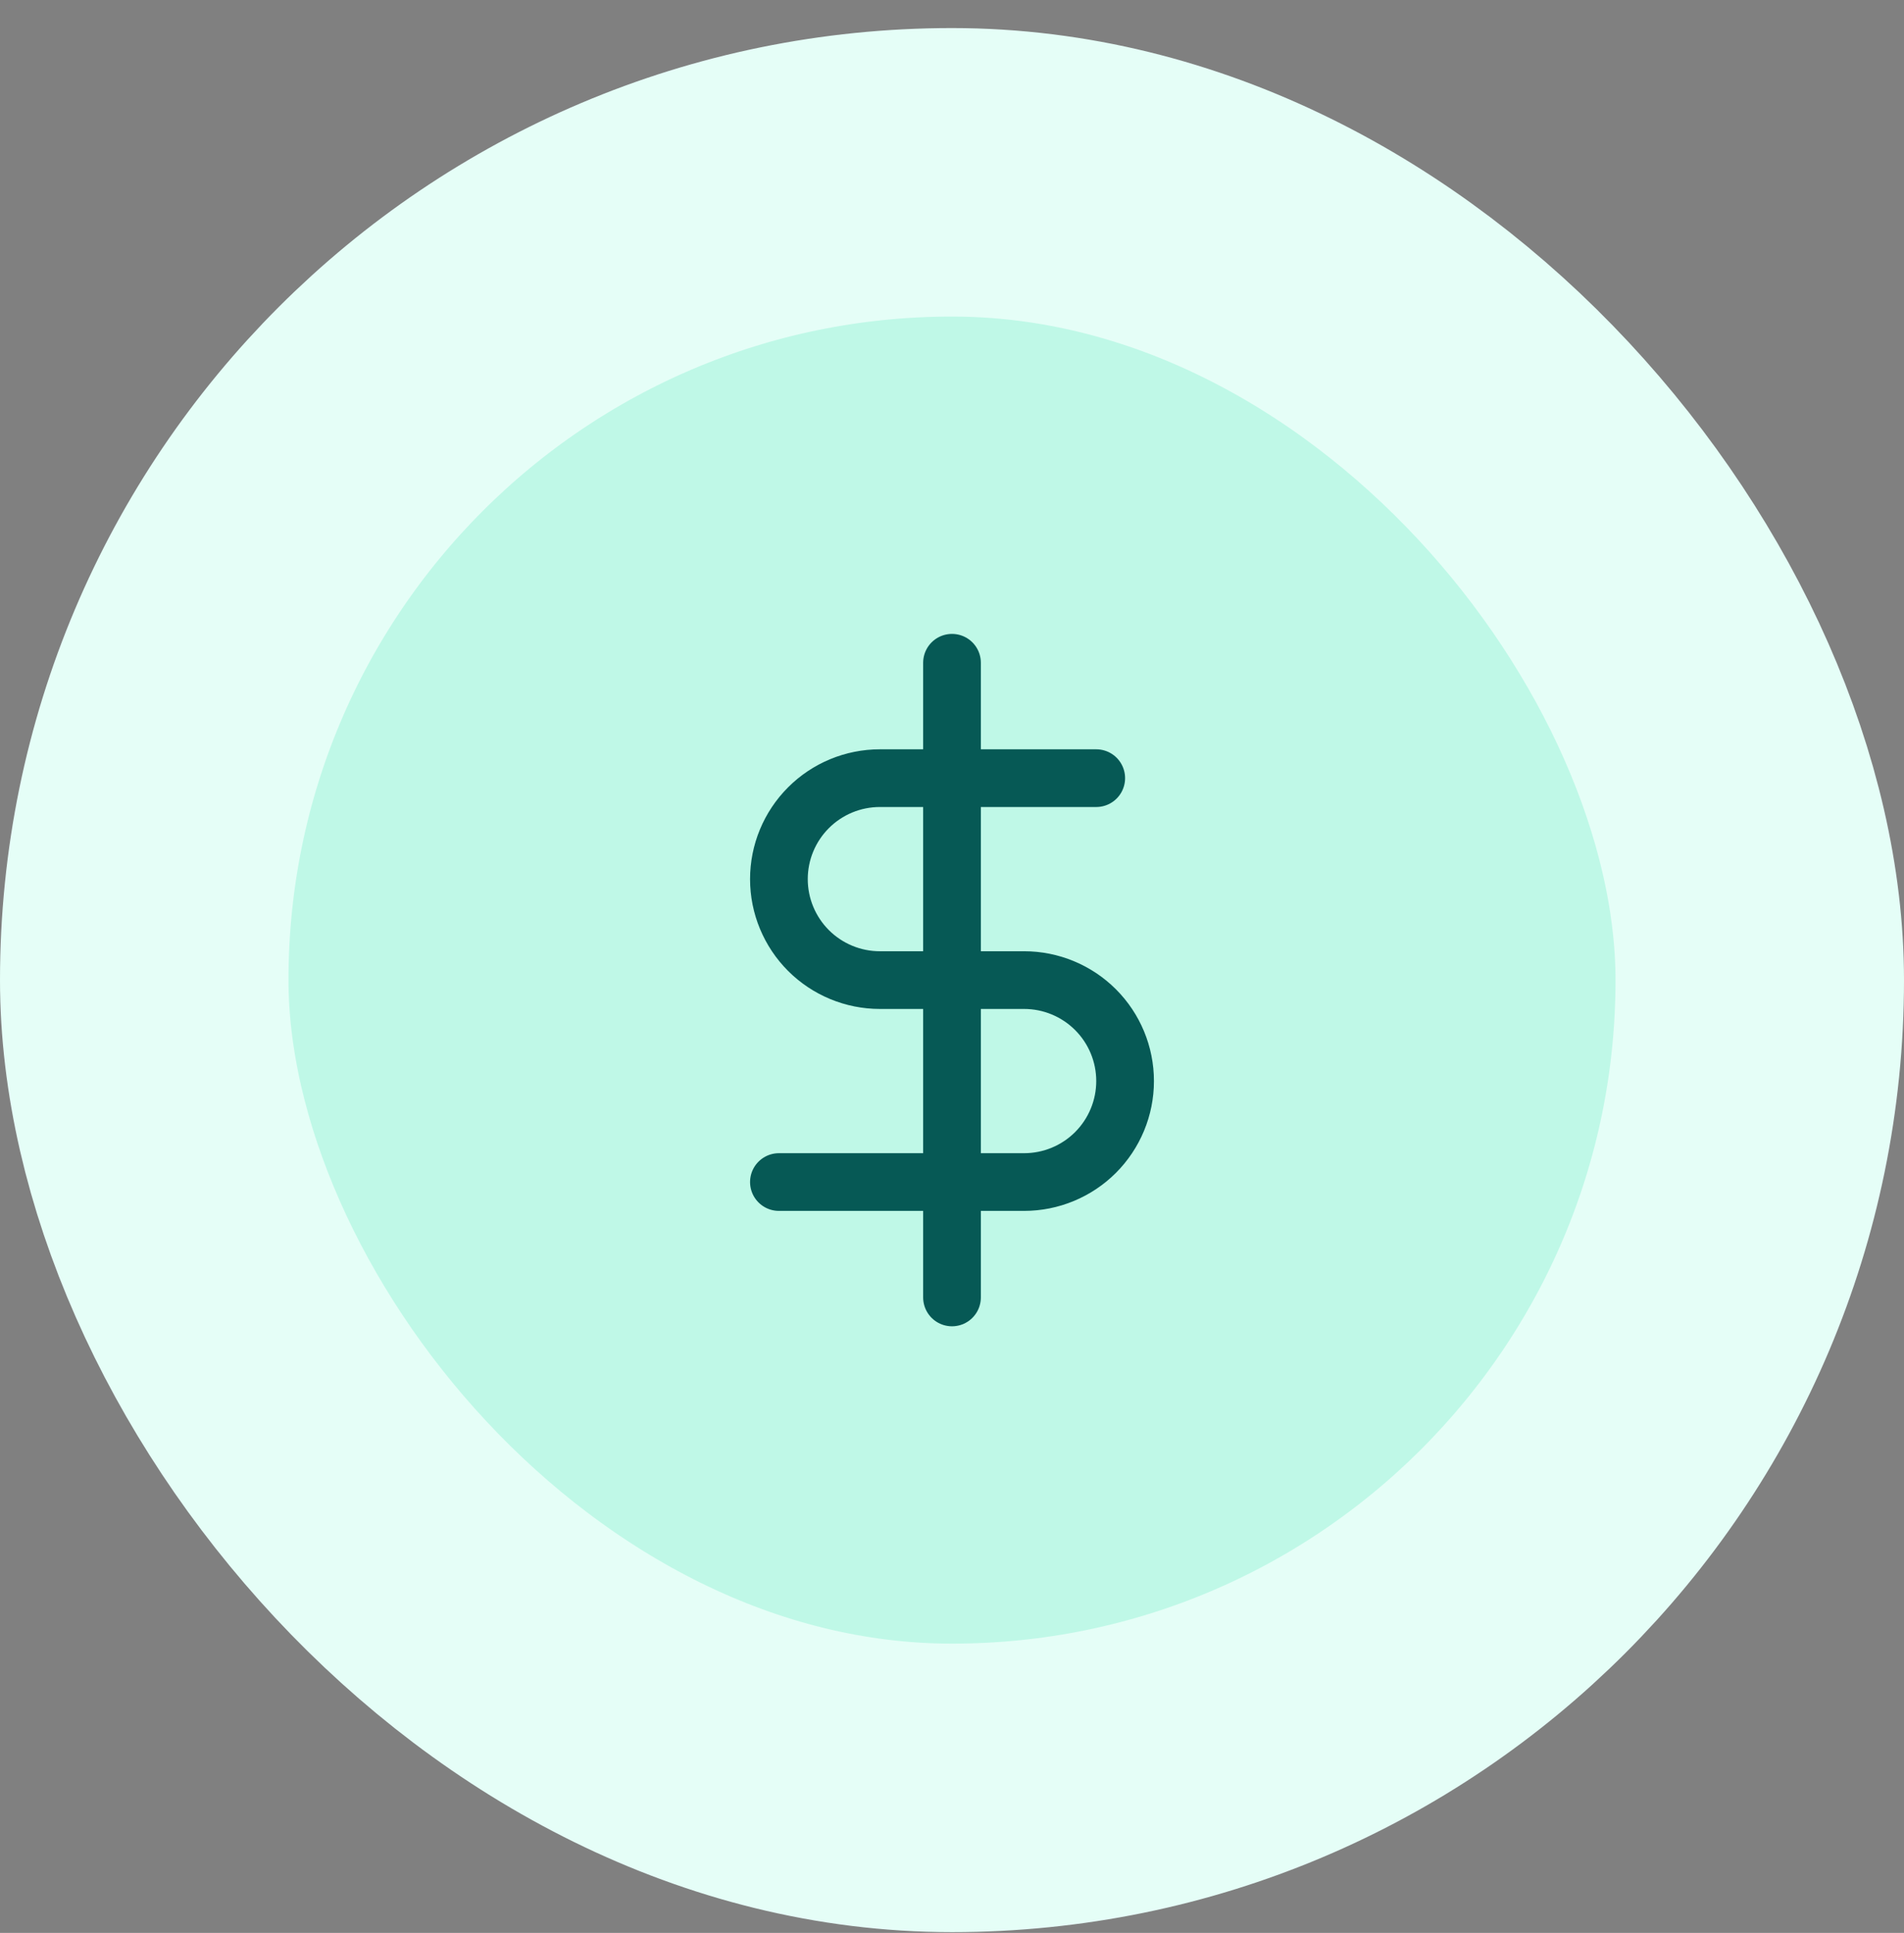
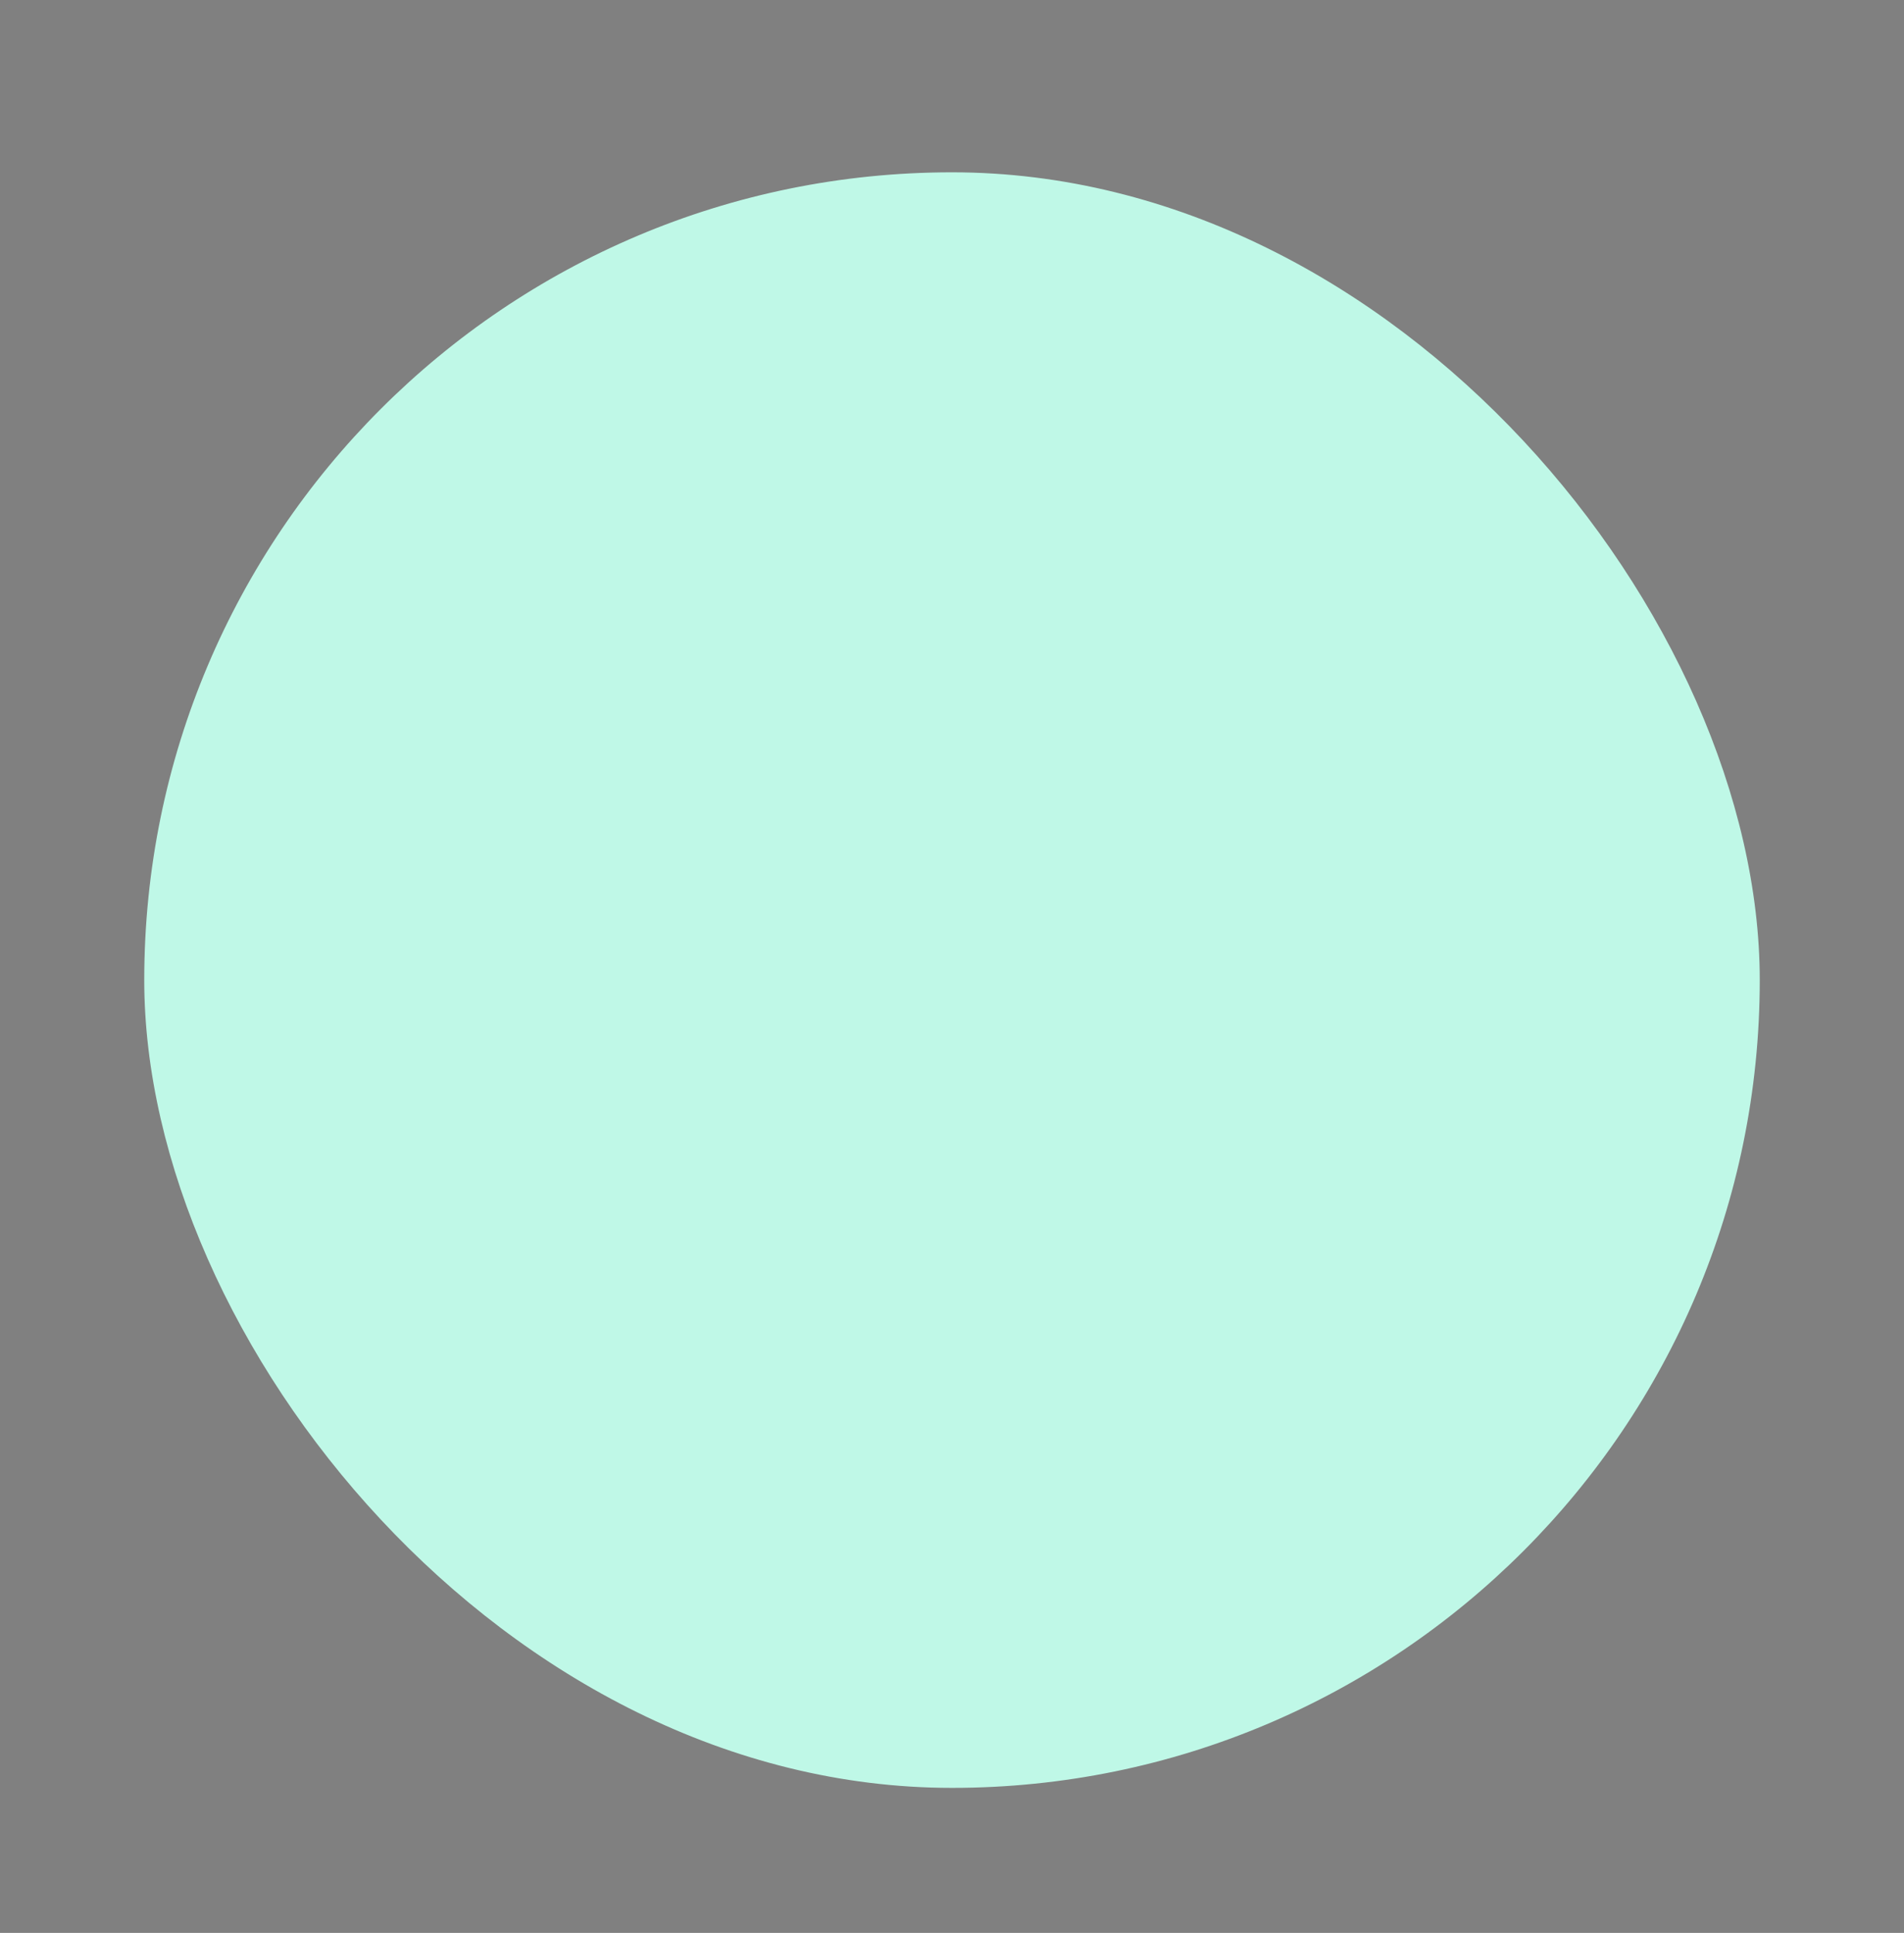
<svg xmlns="http://www.w3.org/2000/svg" width="66" height="67" viewBox="0 0 66 67" fill="none">
  <rect x="0" y="0" width="66" height="67" fill="#808080" stroke="none" />
  <rect x="5" y="5.973" width="56" height="56" rx="28" fill="#BFF8E7" />
-   <rect x="5" y="5.973" width="56" height="56" rx="28" stroke="#E5FEF7" stroke-width="10" />
  <g clip-path="url(#clip0_172_3152)">
-     <path d="M33 22.973V44.973" stroke="#065955" stroke-width="2" stroke-linecap="round" stroke-linejoin="round" />
    <path d="M38 26.973H30.5C29.572 26.973 28.681 27.341 28.025 27.998C27.369 28.654 27 29.544 27 30.473C27 31.401 27.369 32.291 28.025 32.948C28.681 33.604 29.572 33.973 30.5 33.973H35.5C36.428 33.973 37.319 34.342 37.975 34.998C38.631 35.654 39 36.544 39 37.473C39 38.401 38.631 39.291 37.975 39.948C37.319 40.604 36.428 40.973 35.5 40.973H27" stroke="#065955" stroke-width="2" stroke-linecap="round" stroke-linejoin="round" />
  </g>
  <defs>
    <clipPath id="clip0_172_3152">
-       <rect width="24" height="24" fill="white" transform="translate(21 21.973)" />
-     </clipPath>
+       </clipPath>
  </defs>
</svg>